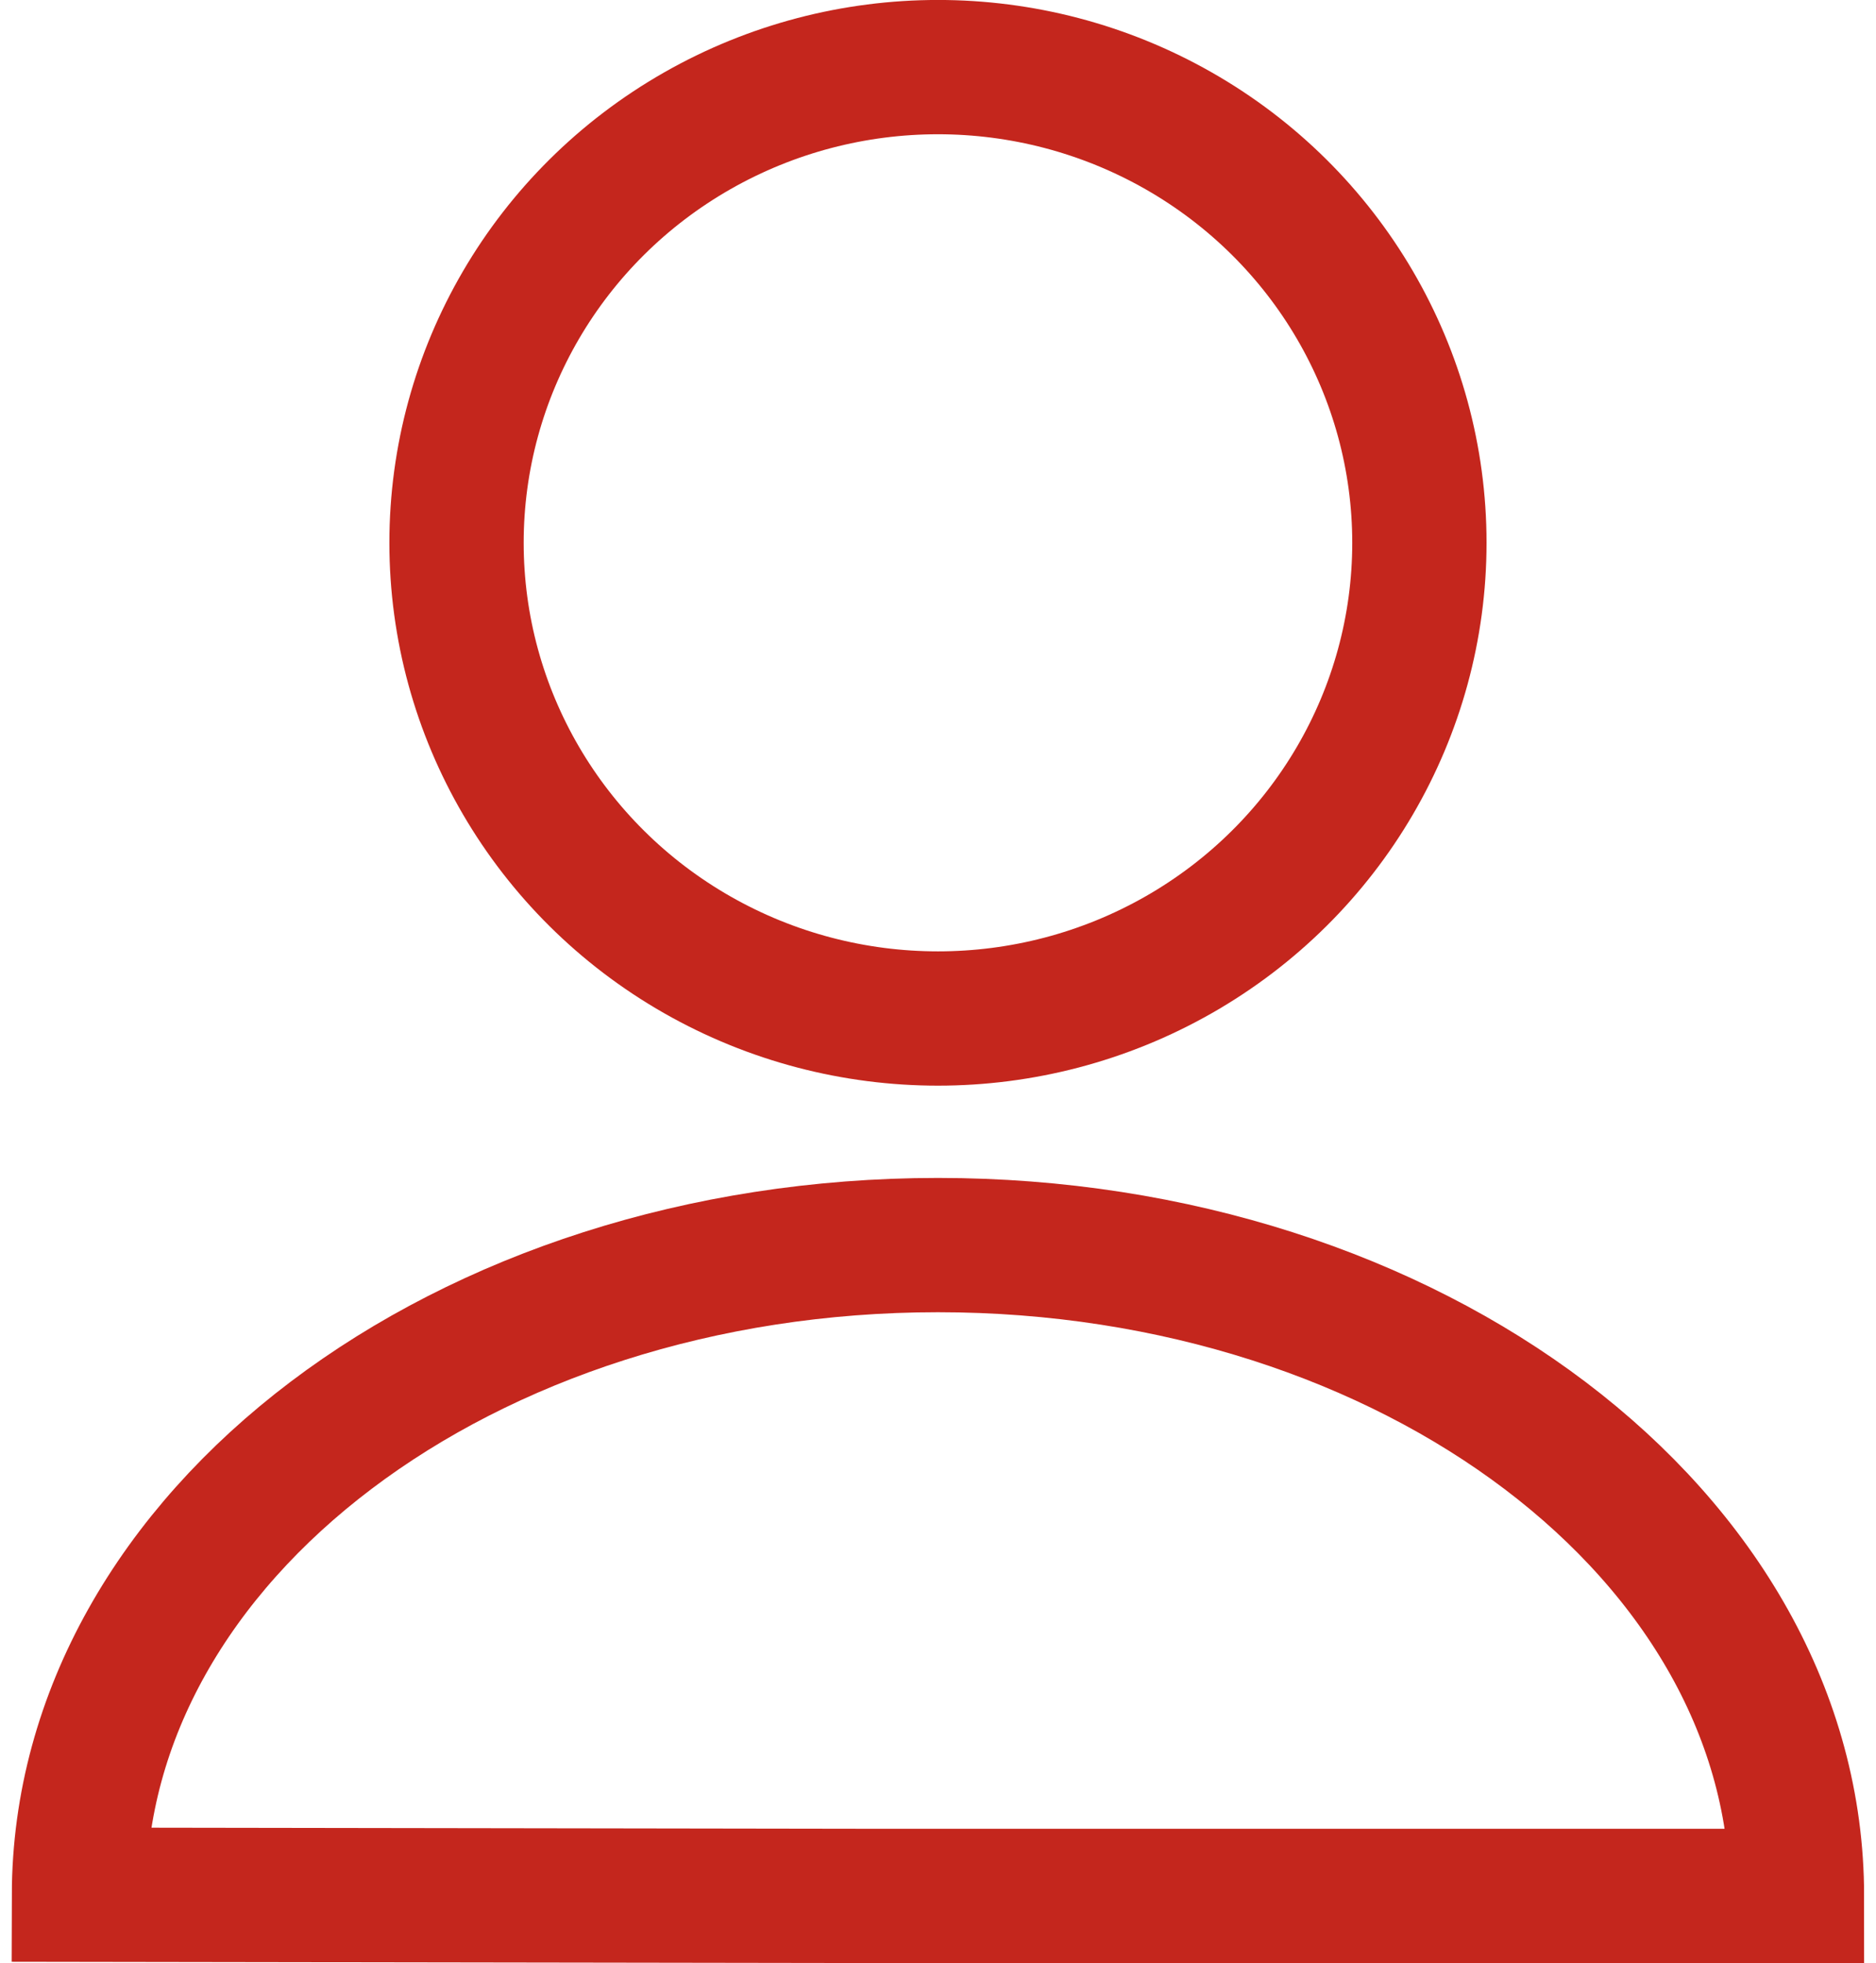
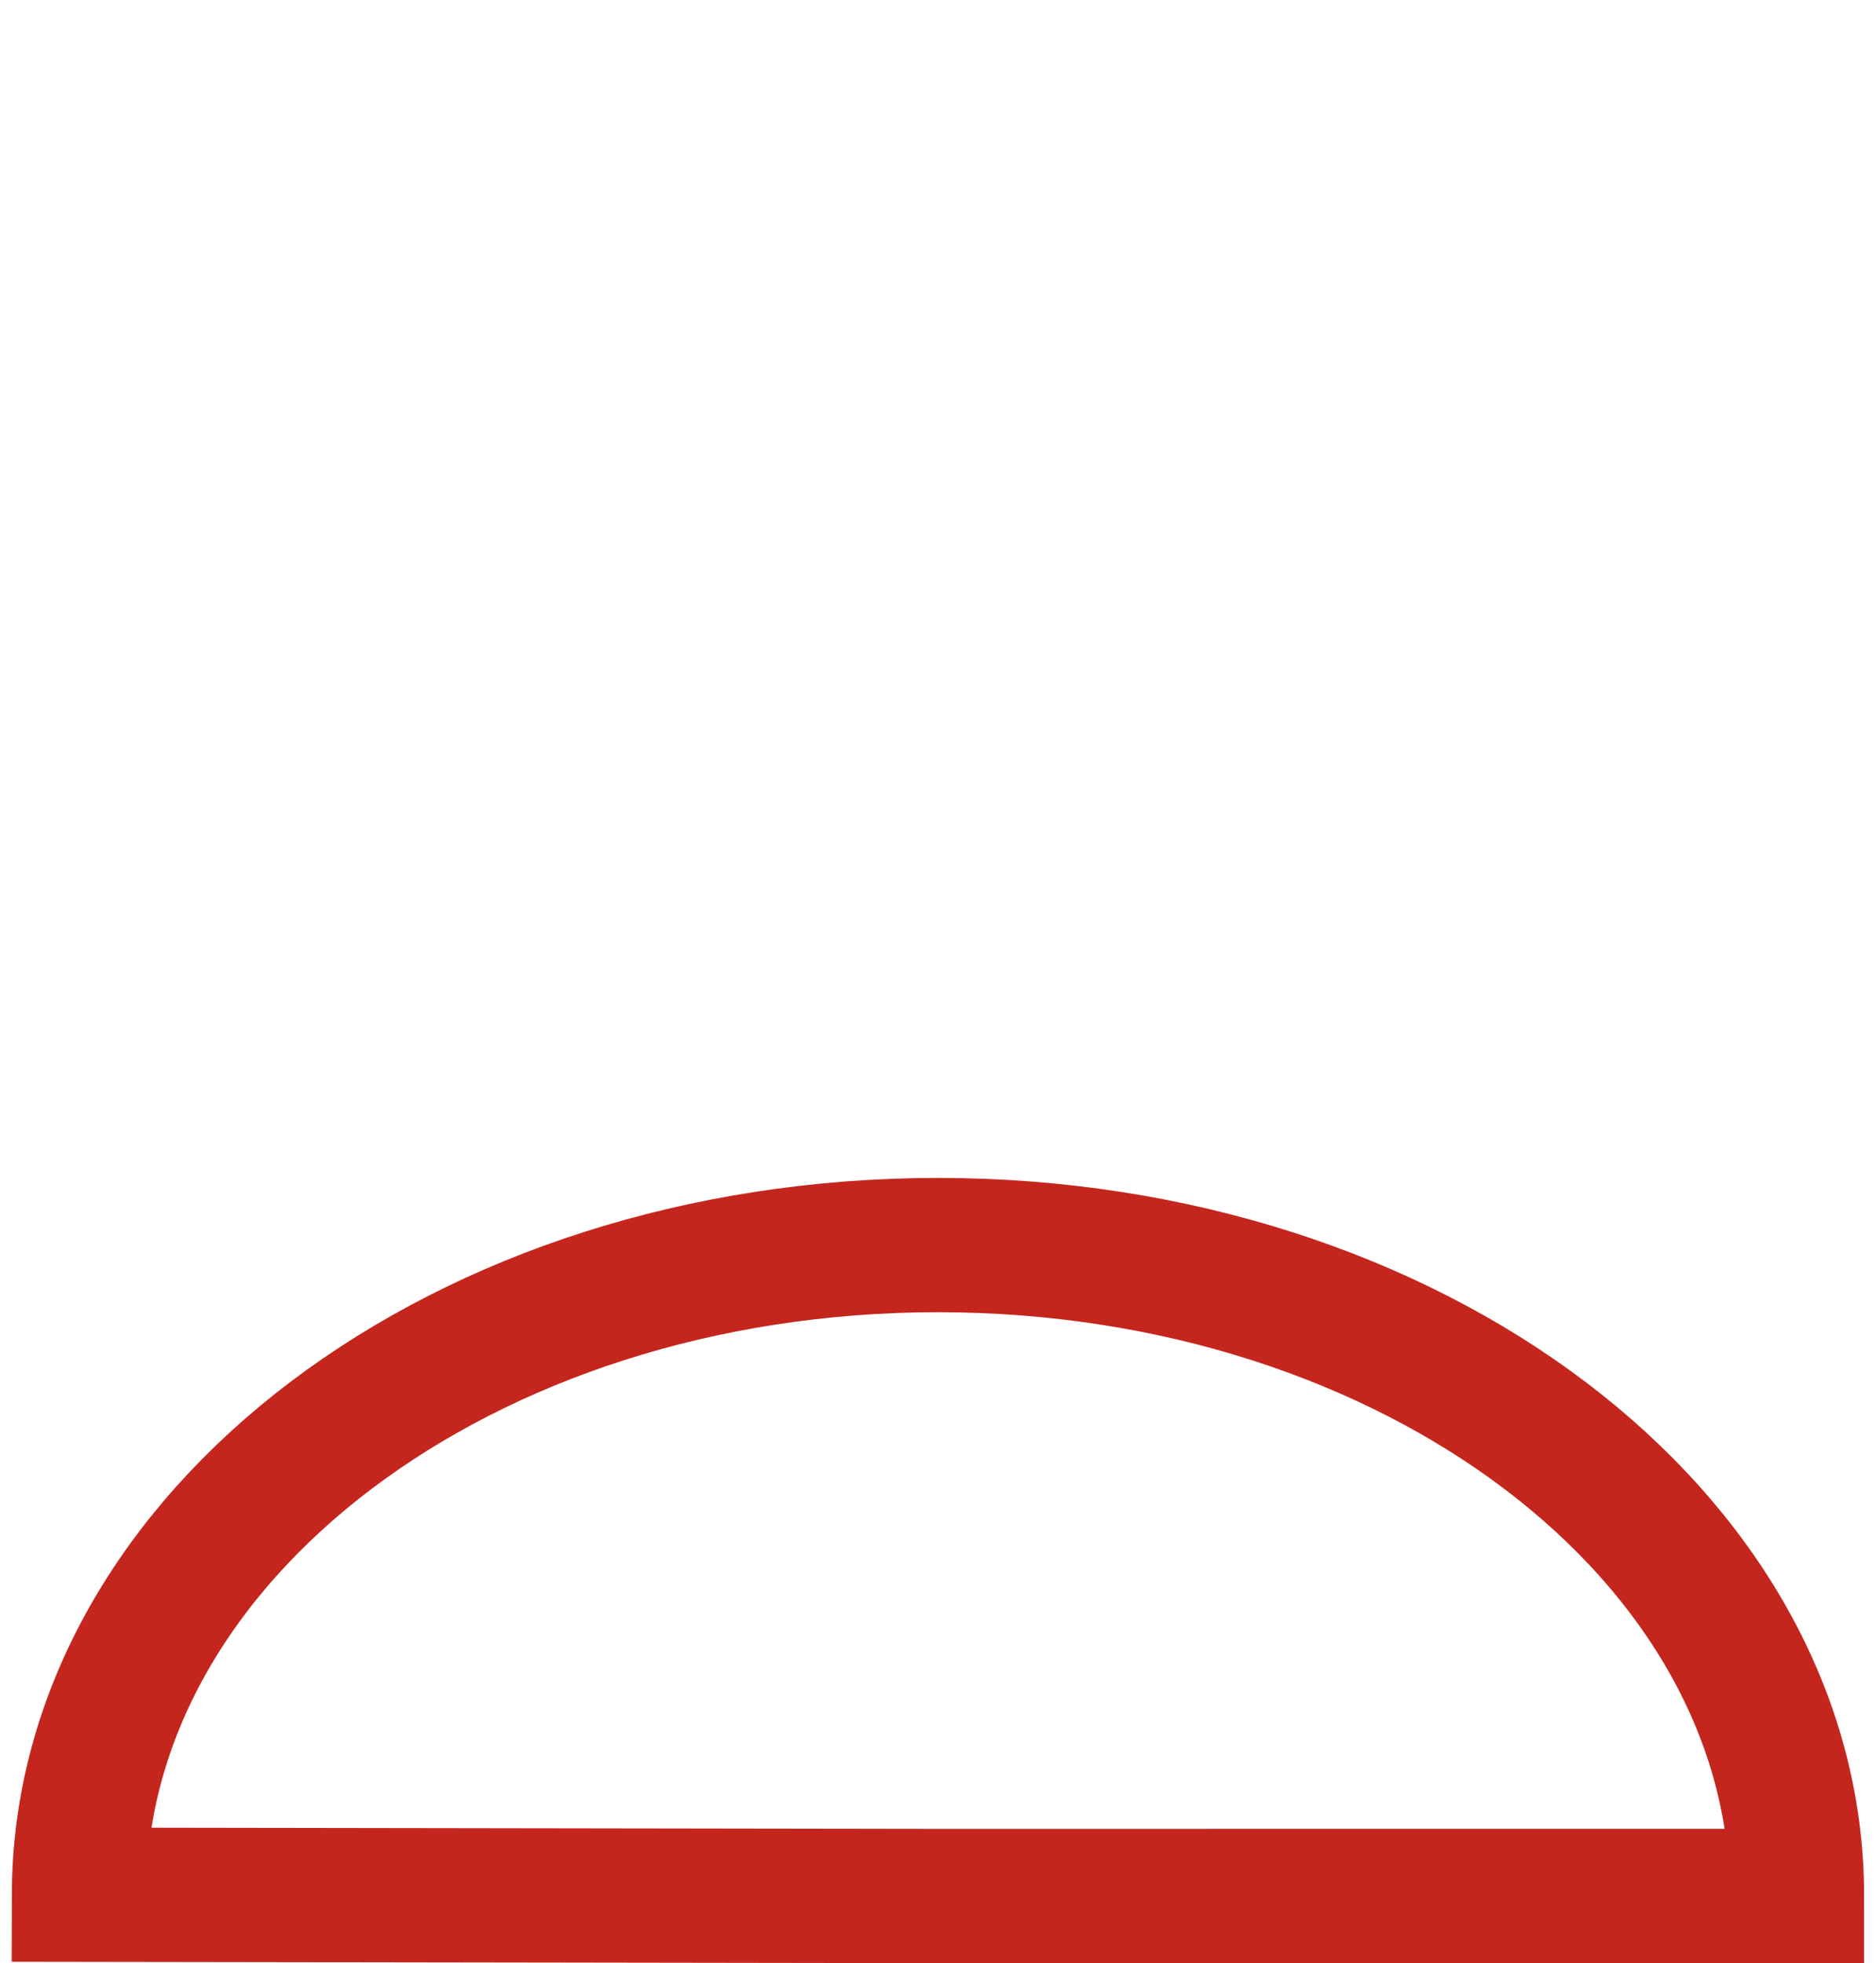
<svg xmlns="http://www.w3.org/2000/svg" xml:space="preserve" width="43px" height="45px" style="shape-rendering:geometricPrecision; text-rendering:geometricPrecision; image-rendering:optimizeQuality; fill-rule:evenodd; clip-rule:evenodd" viewBox="0 0 24.287 25.744">
  <defs>
    <style type="text/css">
   
    .str0 {stroke:#C4261D;stroke-width:1.761}
    .fil0 {fill:none}
   
  </style>
  </defs>
  <g id="Ebene_x0020_1">
    <g id="_207481056">
-       <path id="_82667576" class="fil0 str0" d="M12.143 24.863l-11.264 -0.017c0.011,-4.707 5.052,-8.519 11.264,-8.519 6.22,0 11.264,3.822 11.264,8.535l-11.264 0z" />
-       <ellipse id="_206017096" class="fil0 str0" cx="12.143" cy="7.118" rx="6.313" ry="6.238" />
+       <path id="_82667576" class="fil0 str0" d="M12.143 24.863l-11.264 -0.017c0.011,-4.707 5.052,-8.519 11.264,-8.519 6.22,0 11.264,3.822 11.264,8.535z" />
    </g>
  </g>
</svg>